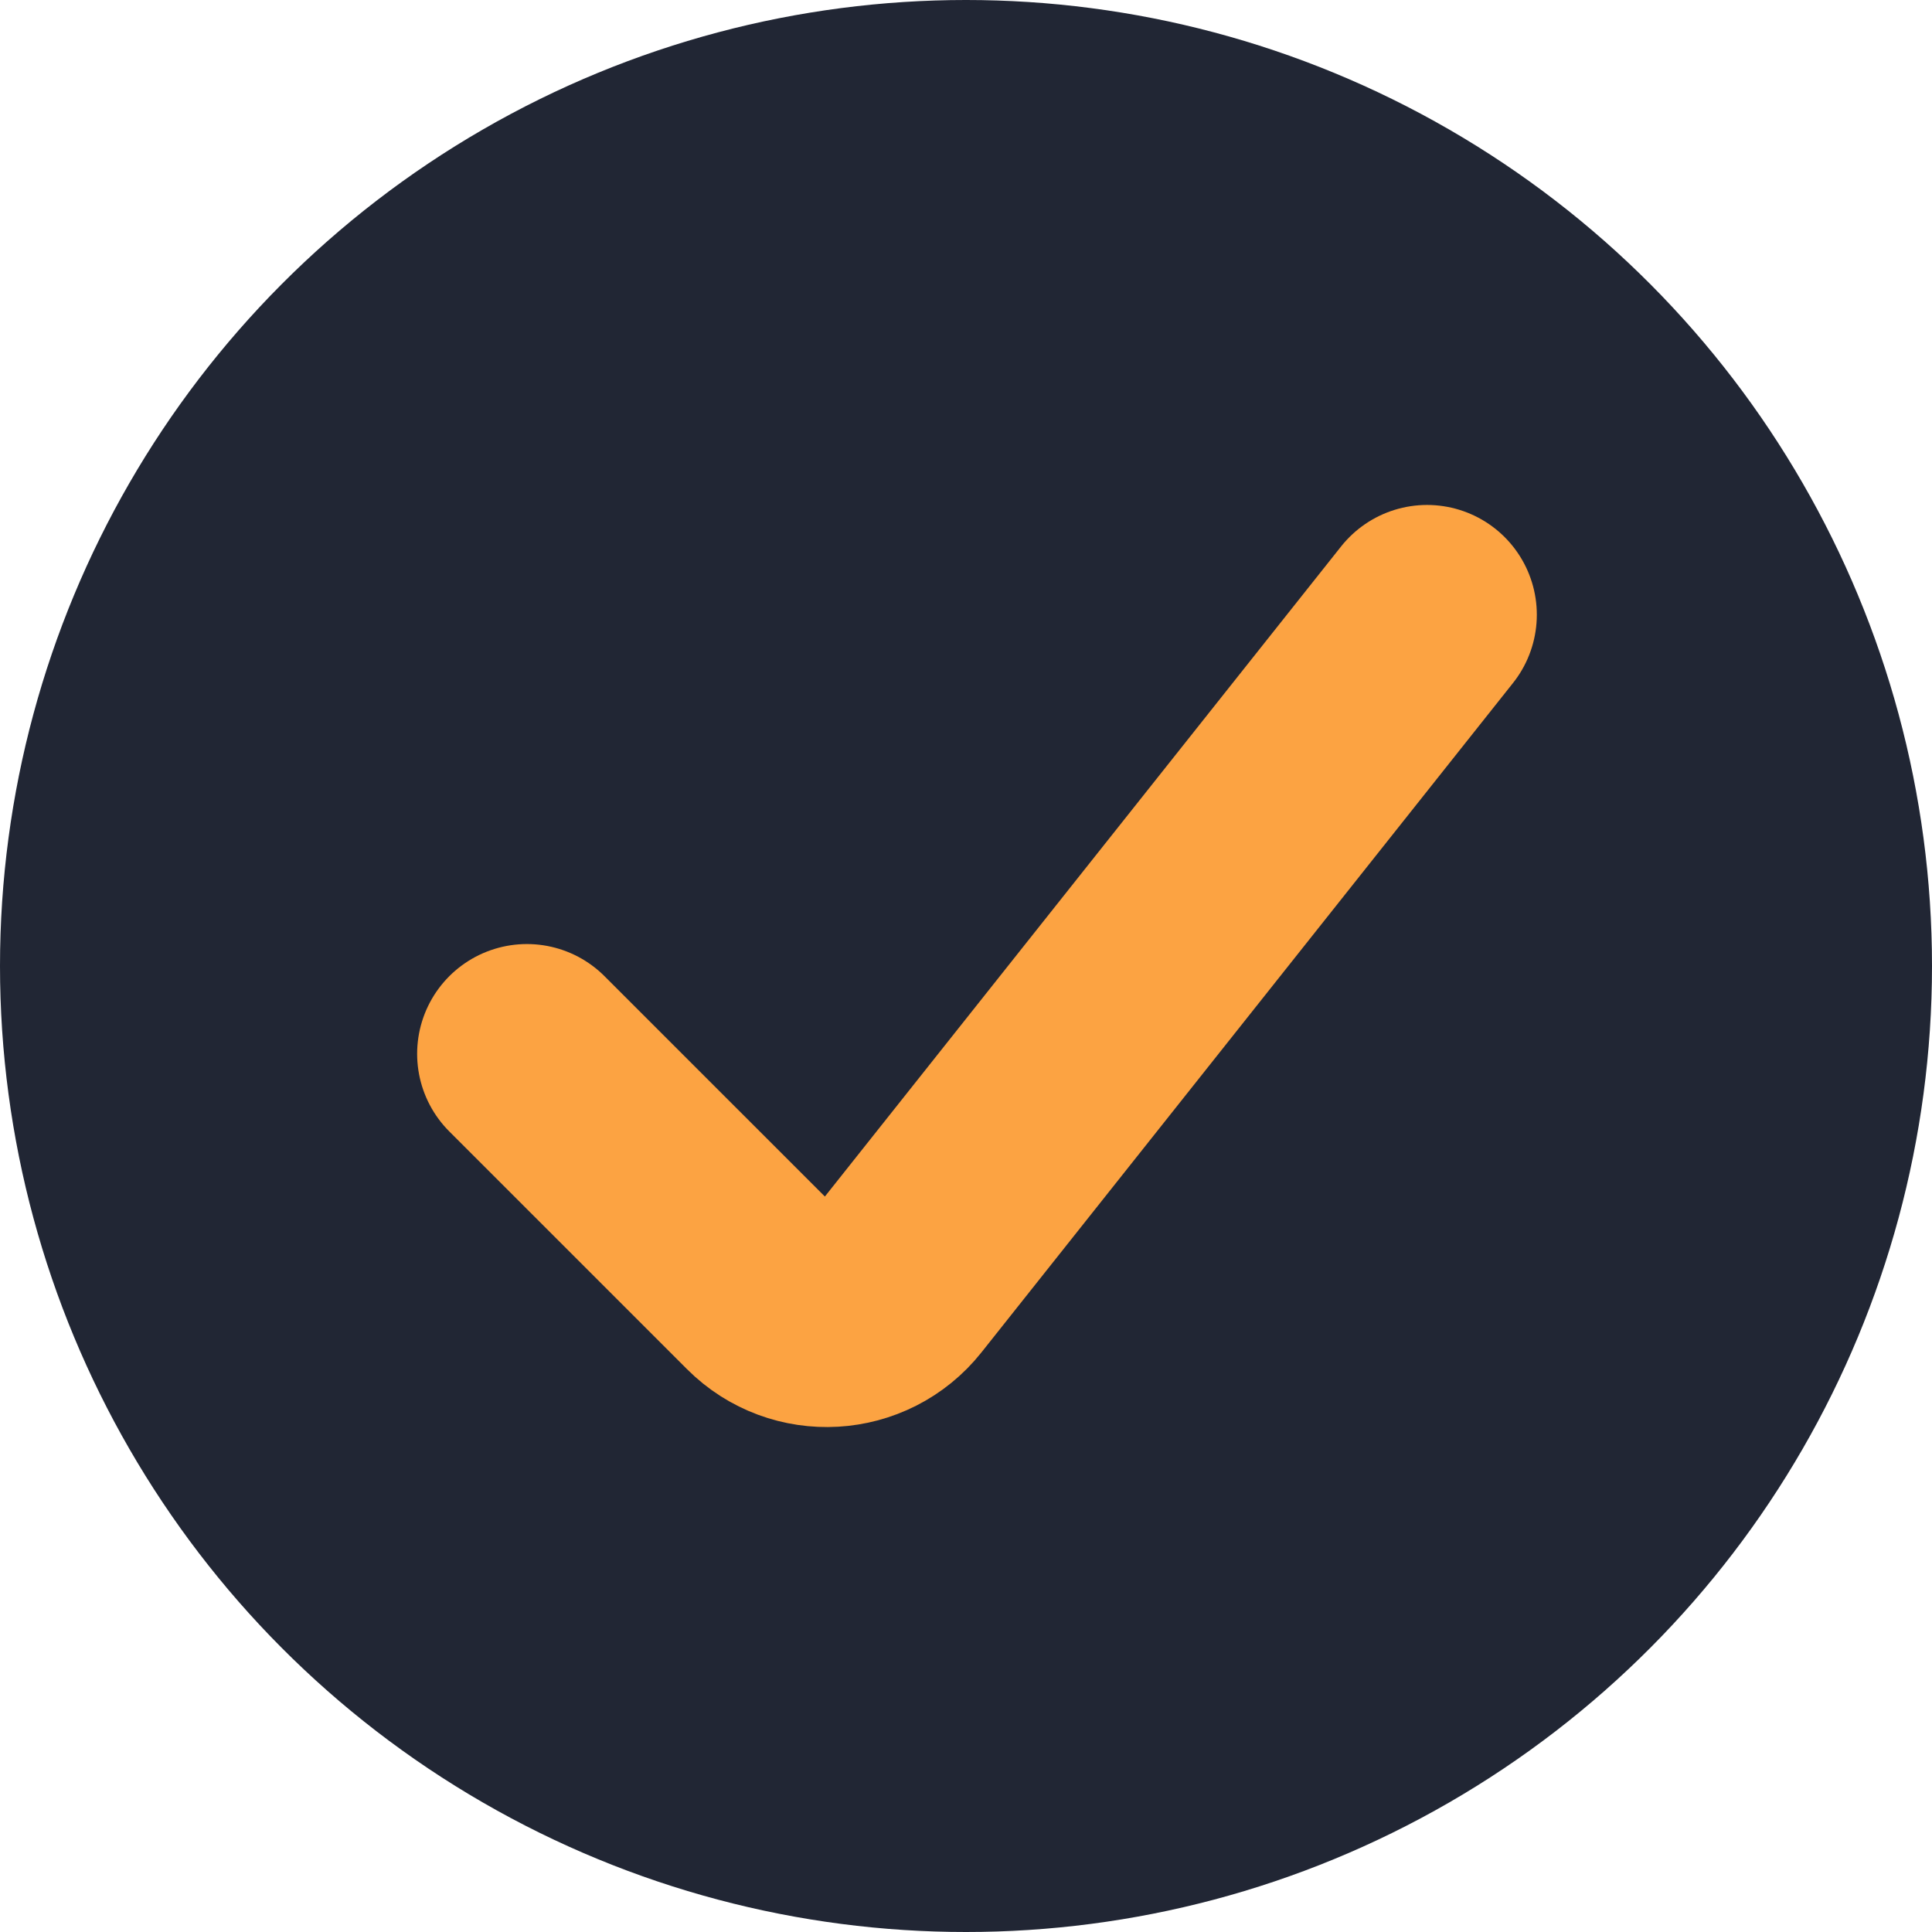
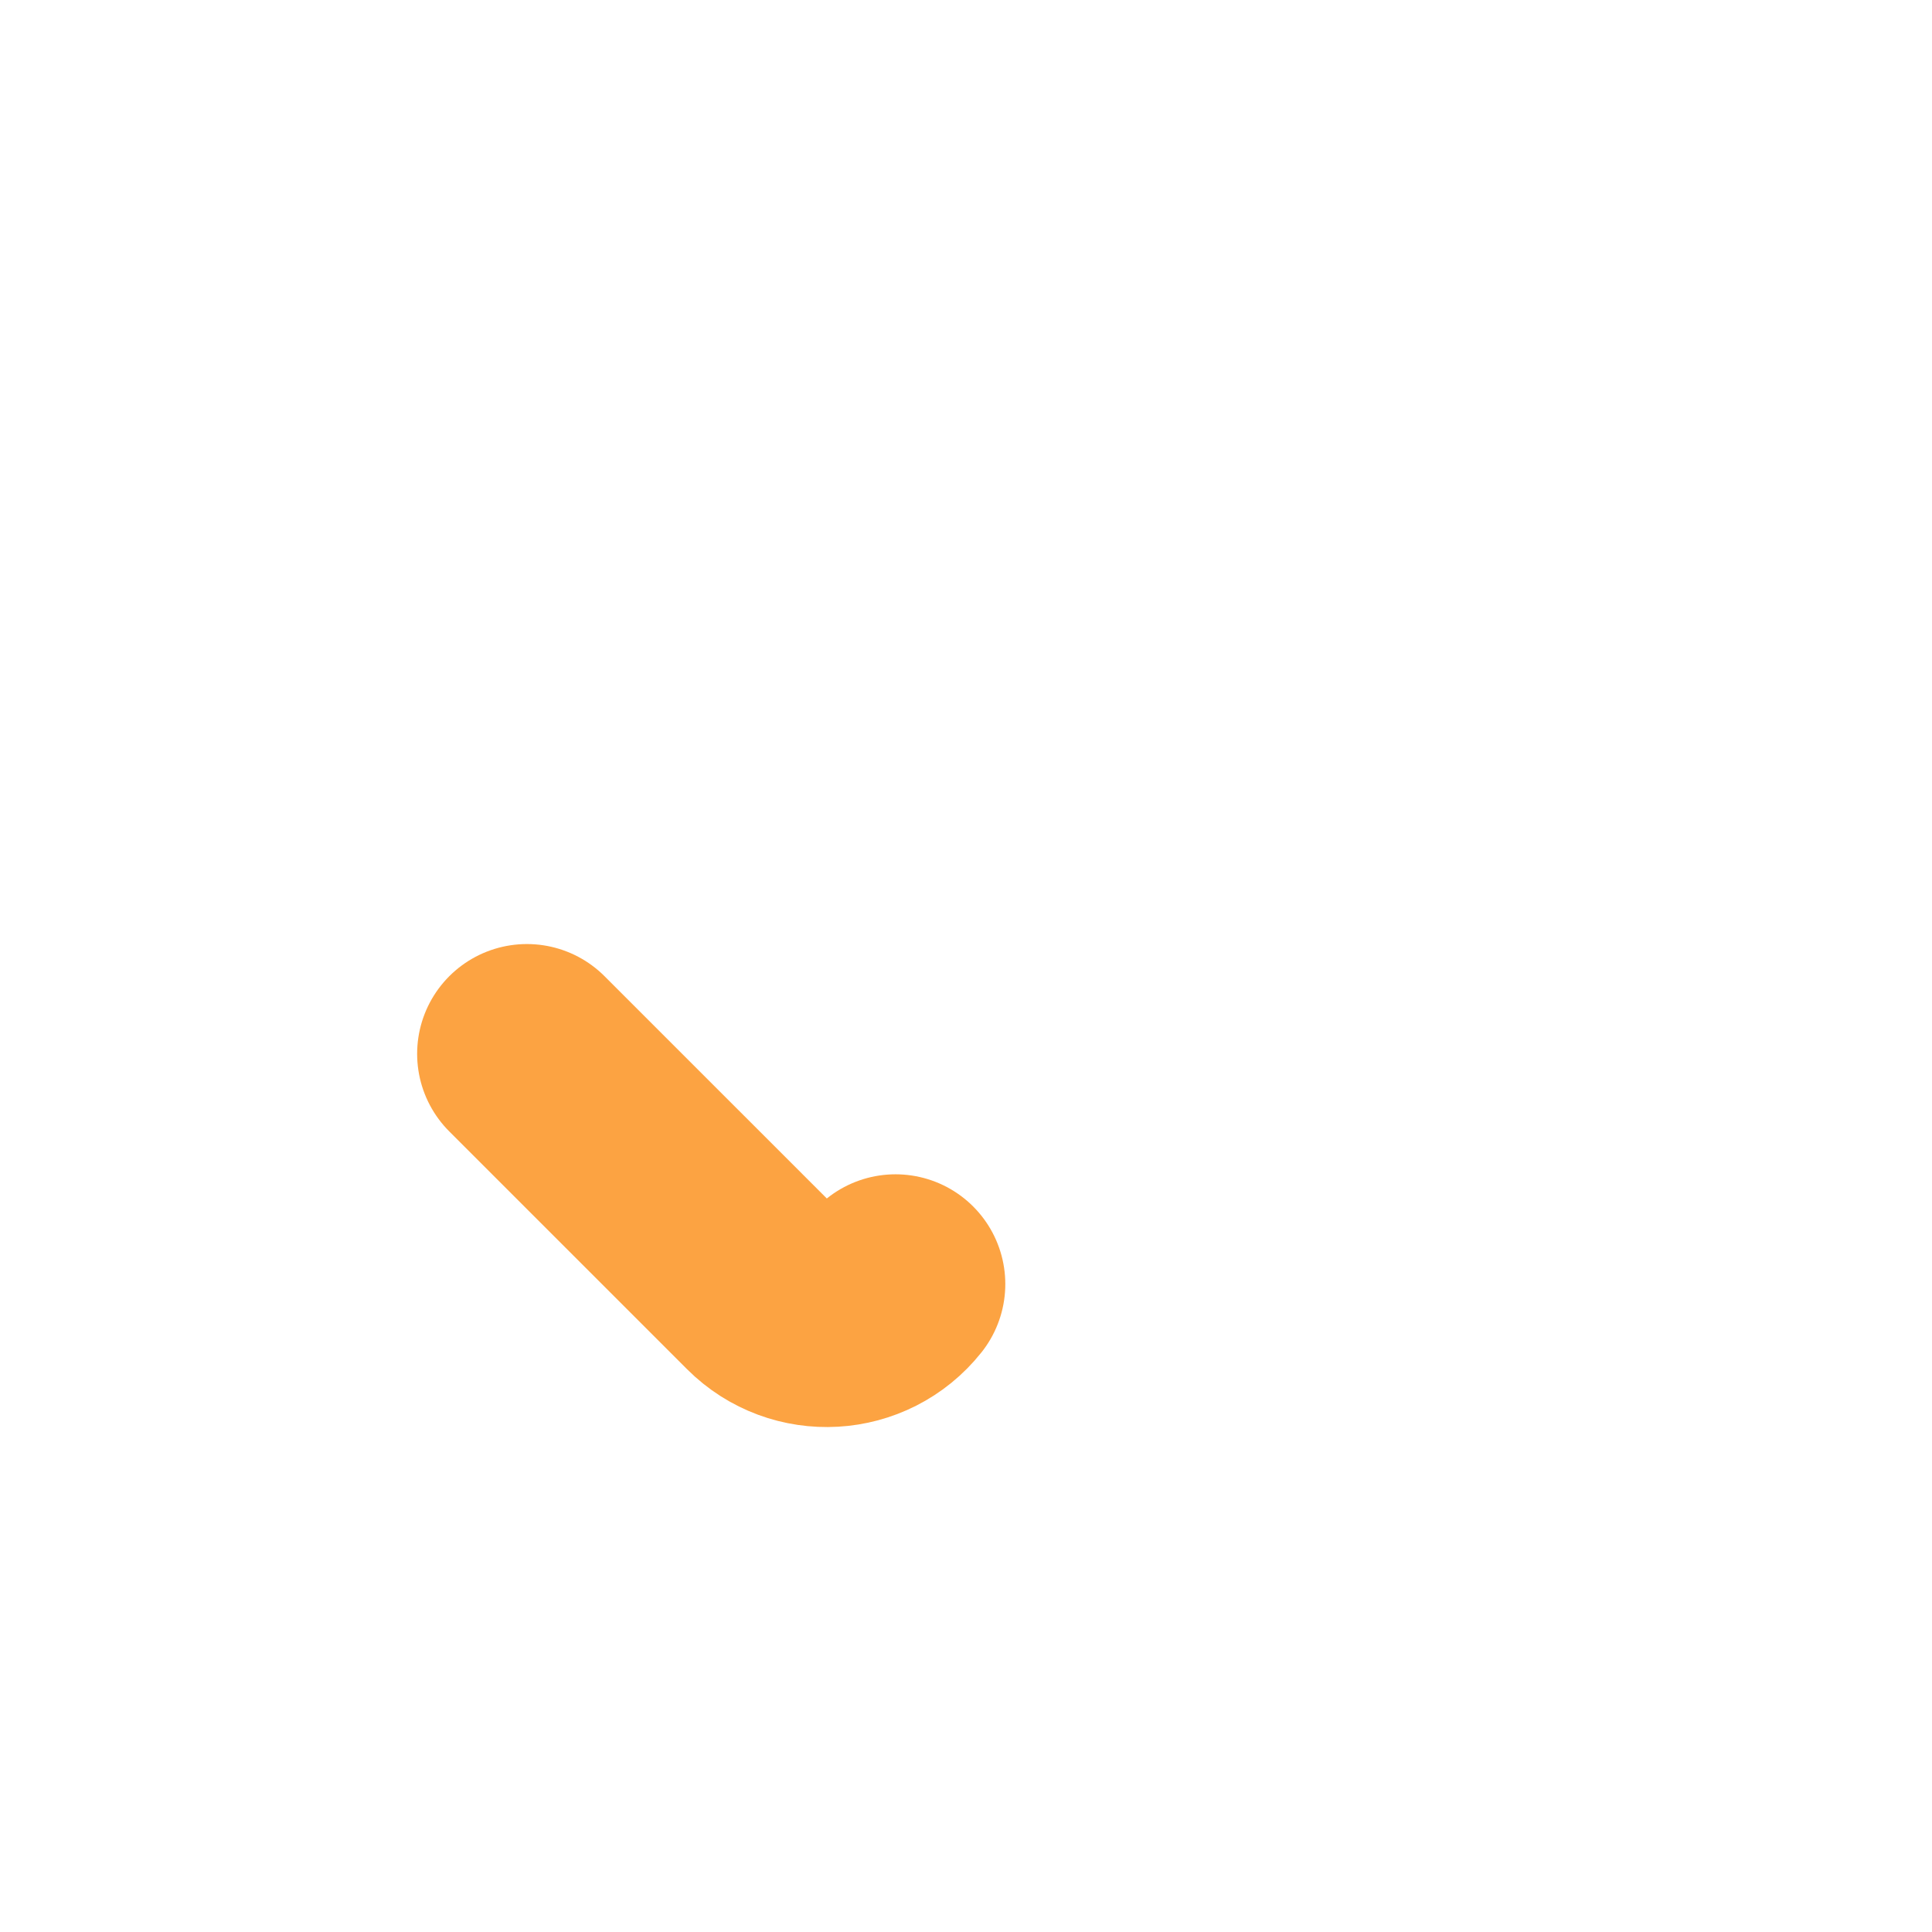
<svg xmlns="http://www.w3.org/2000/svg" width="44" height="44" viewBox="0 0 44 44" fill="none">
-   <circle cx="22" cy="22" r="22" fill="#212634" />
-   <path d="M12 24L17.414 29.414C18.259 30.259 19.652 30.18 20.395 29.244L32.5 14" stroke="#FCA342" stroke-width="5" stroke-linecap="round" />
+   <path d="M12 24L17.414 29.414C18.259 30.259 19.652 30.18 20.395 29.244" stroke="#FCA342" stroke-width="5" stroke-linecap="round" />
</svg>